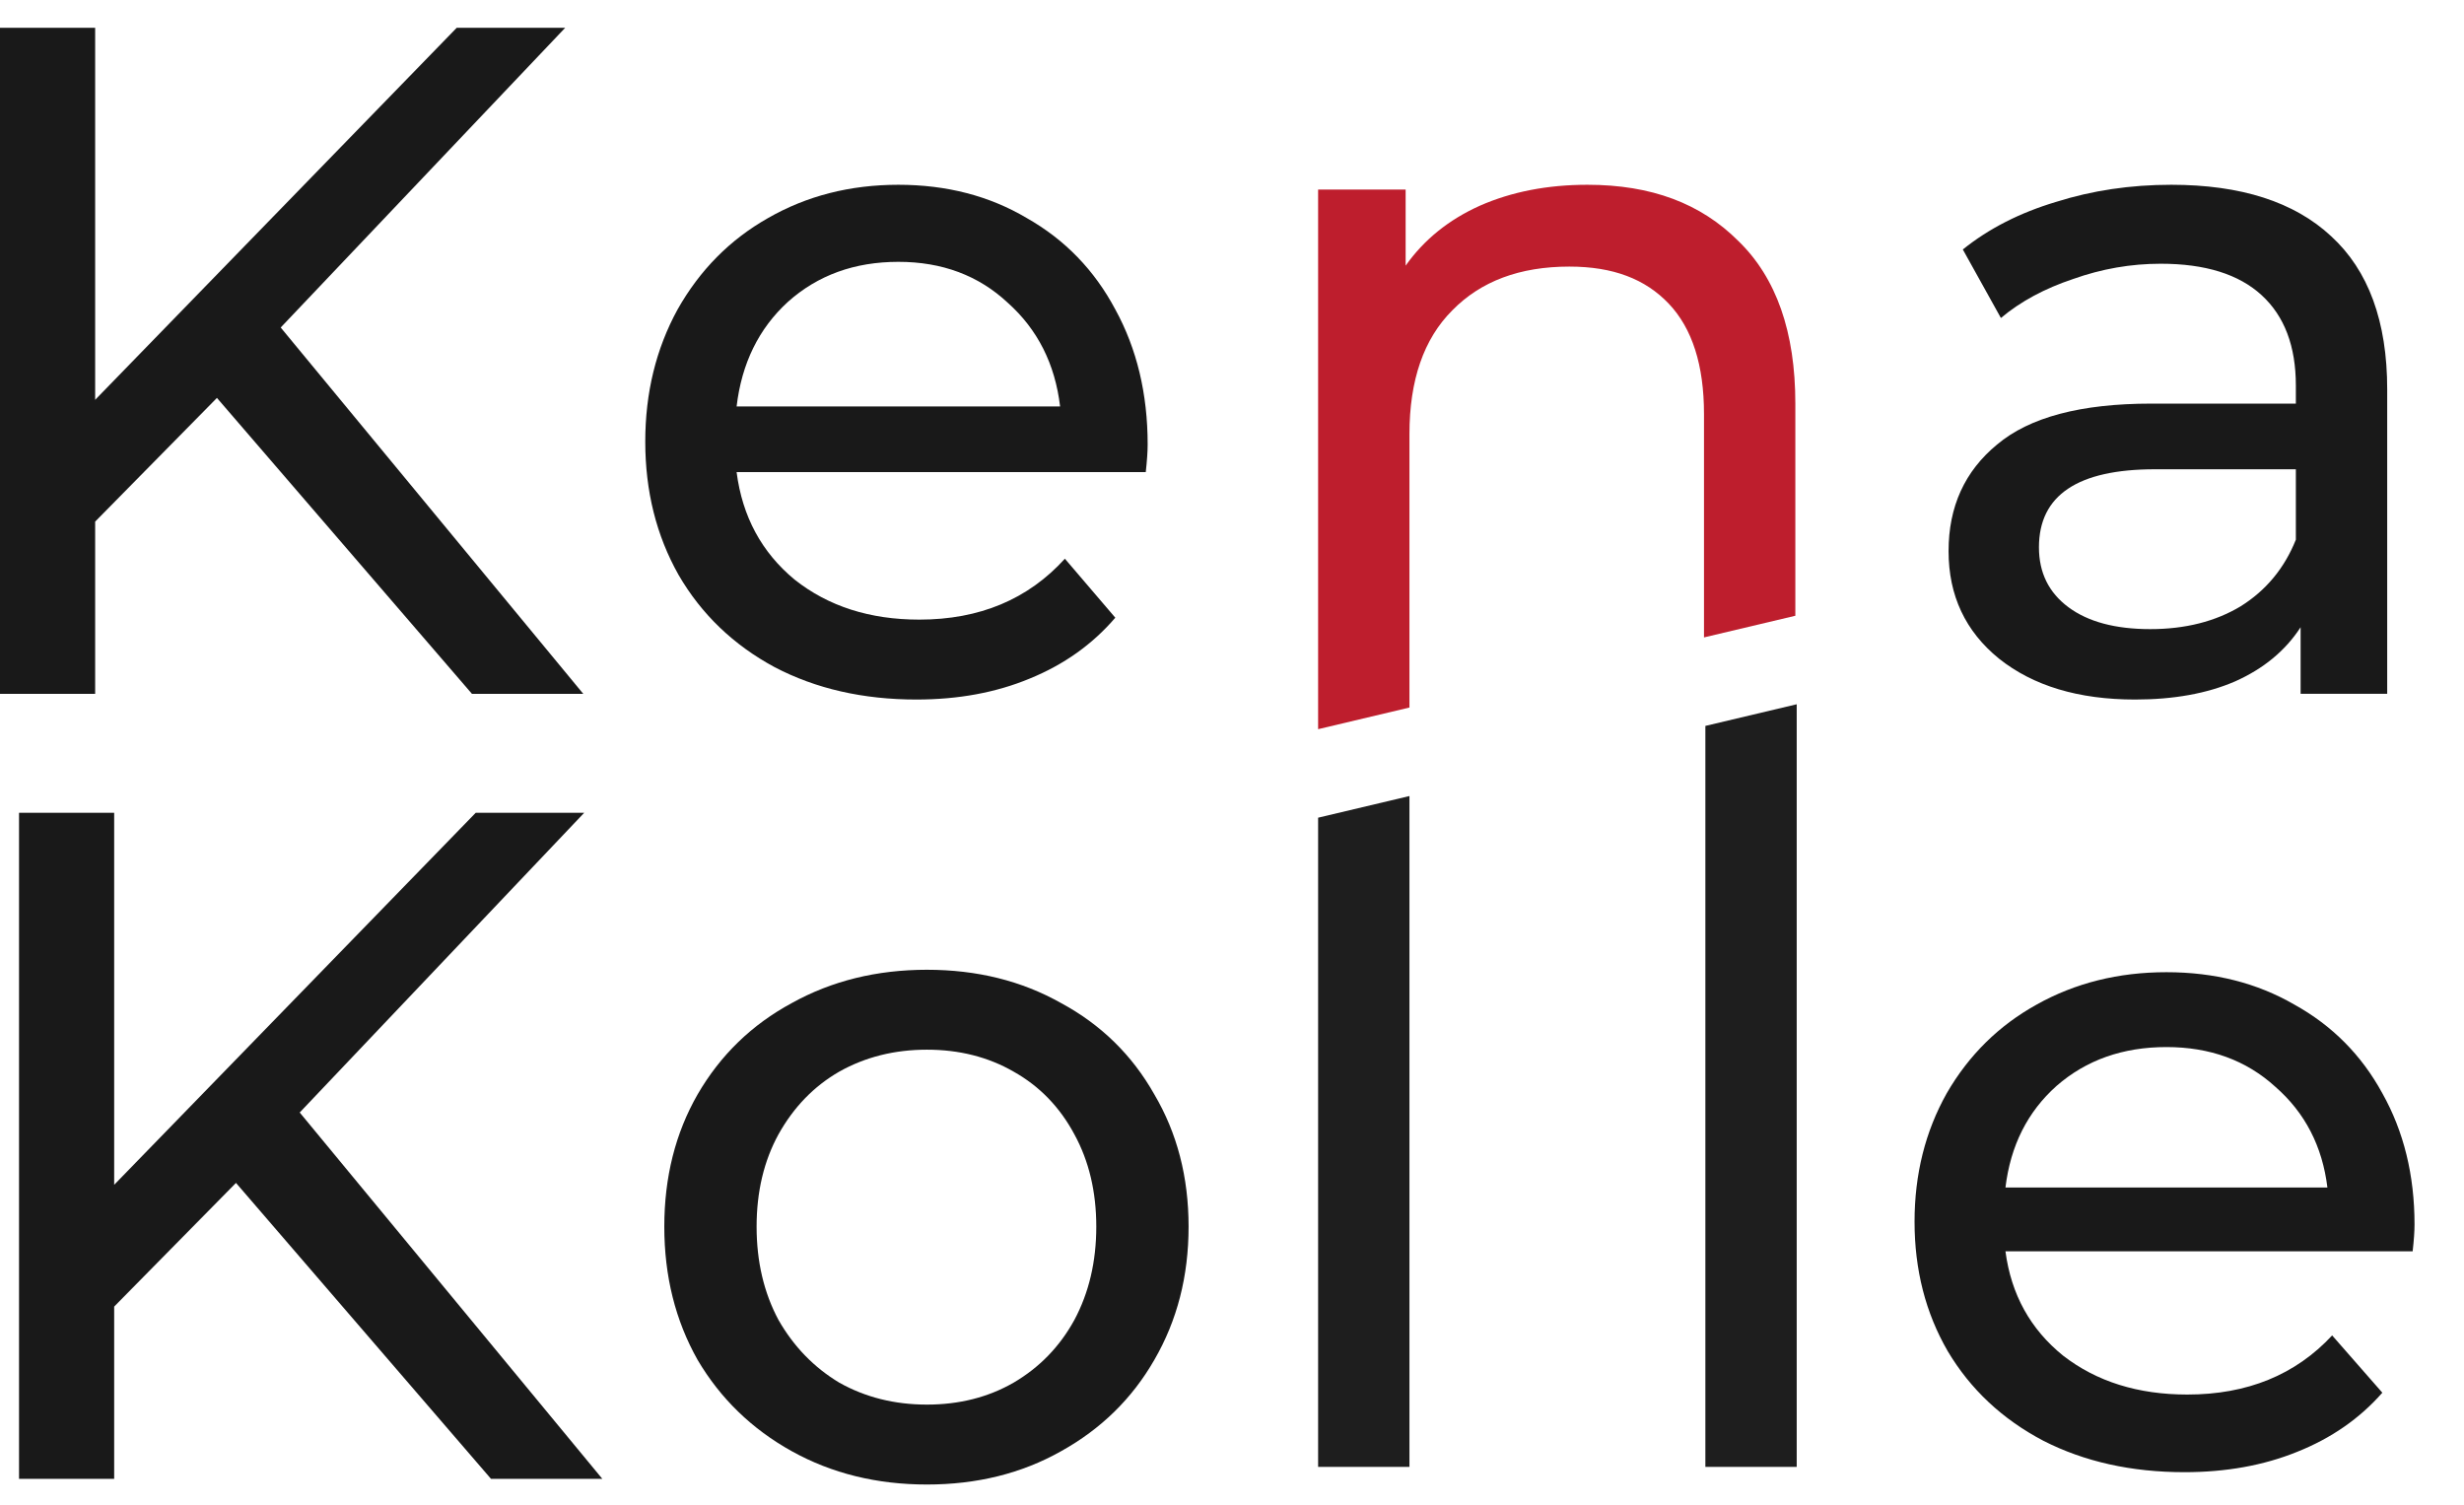
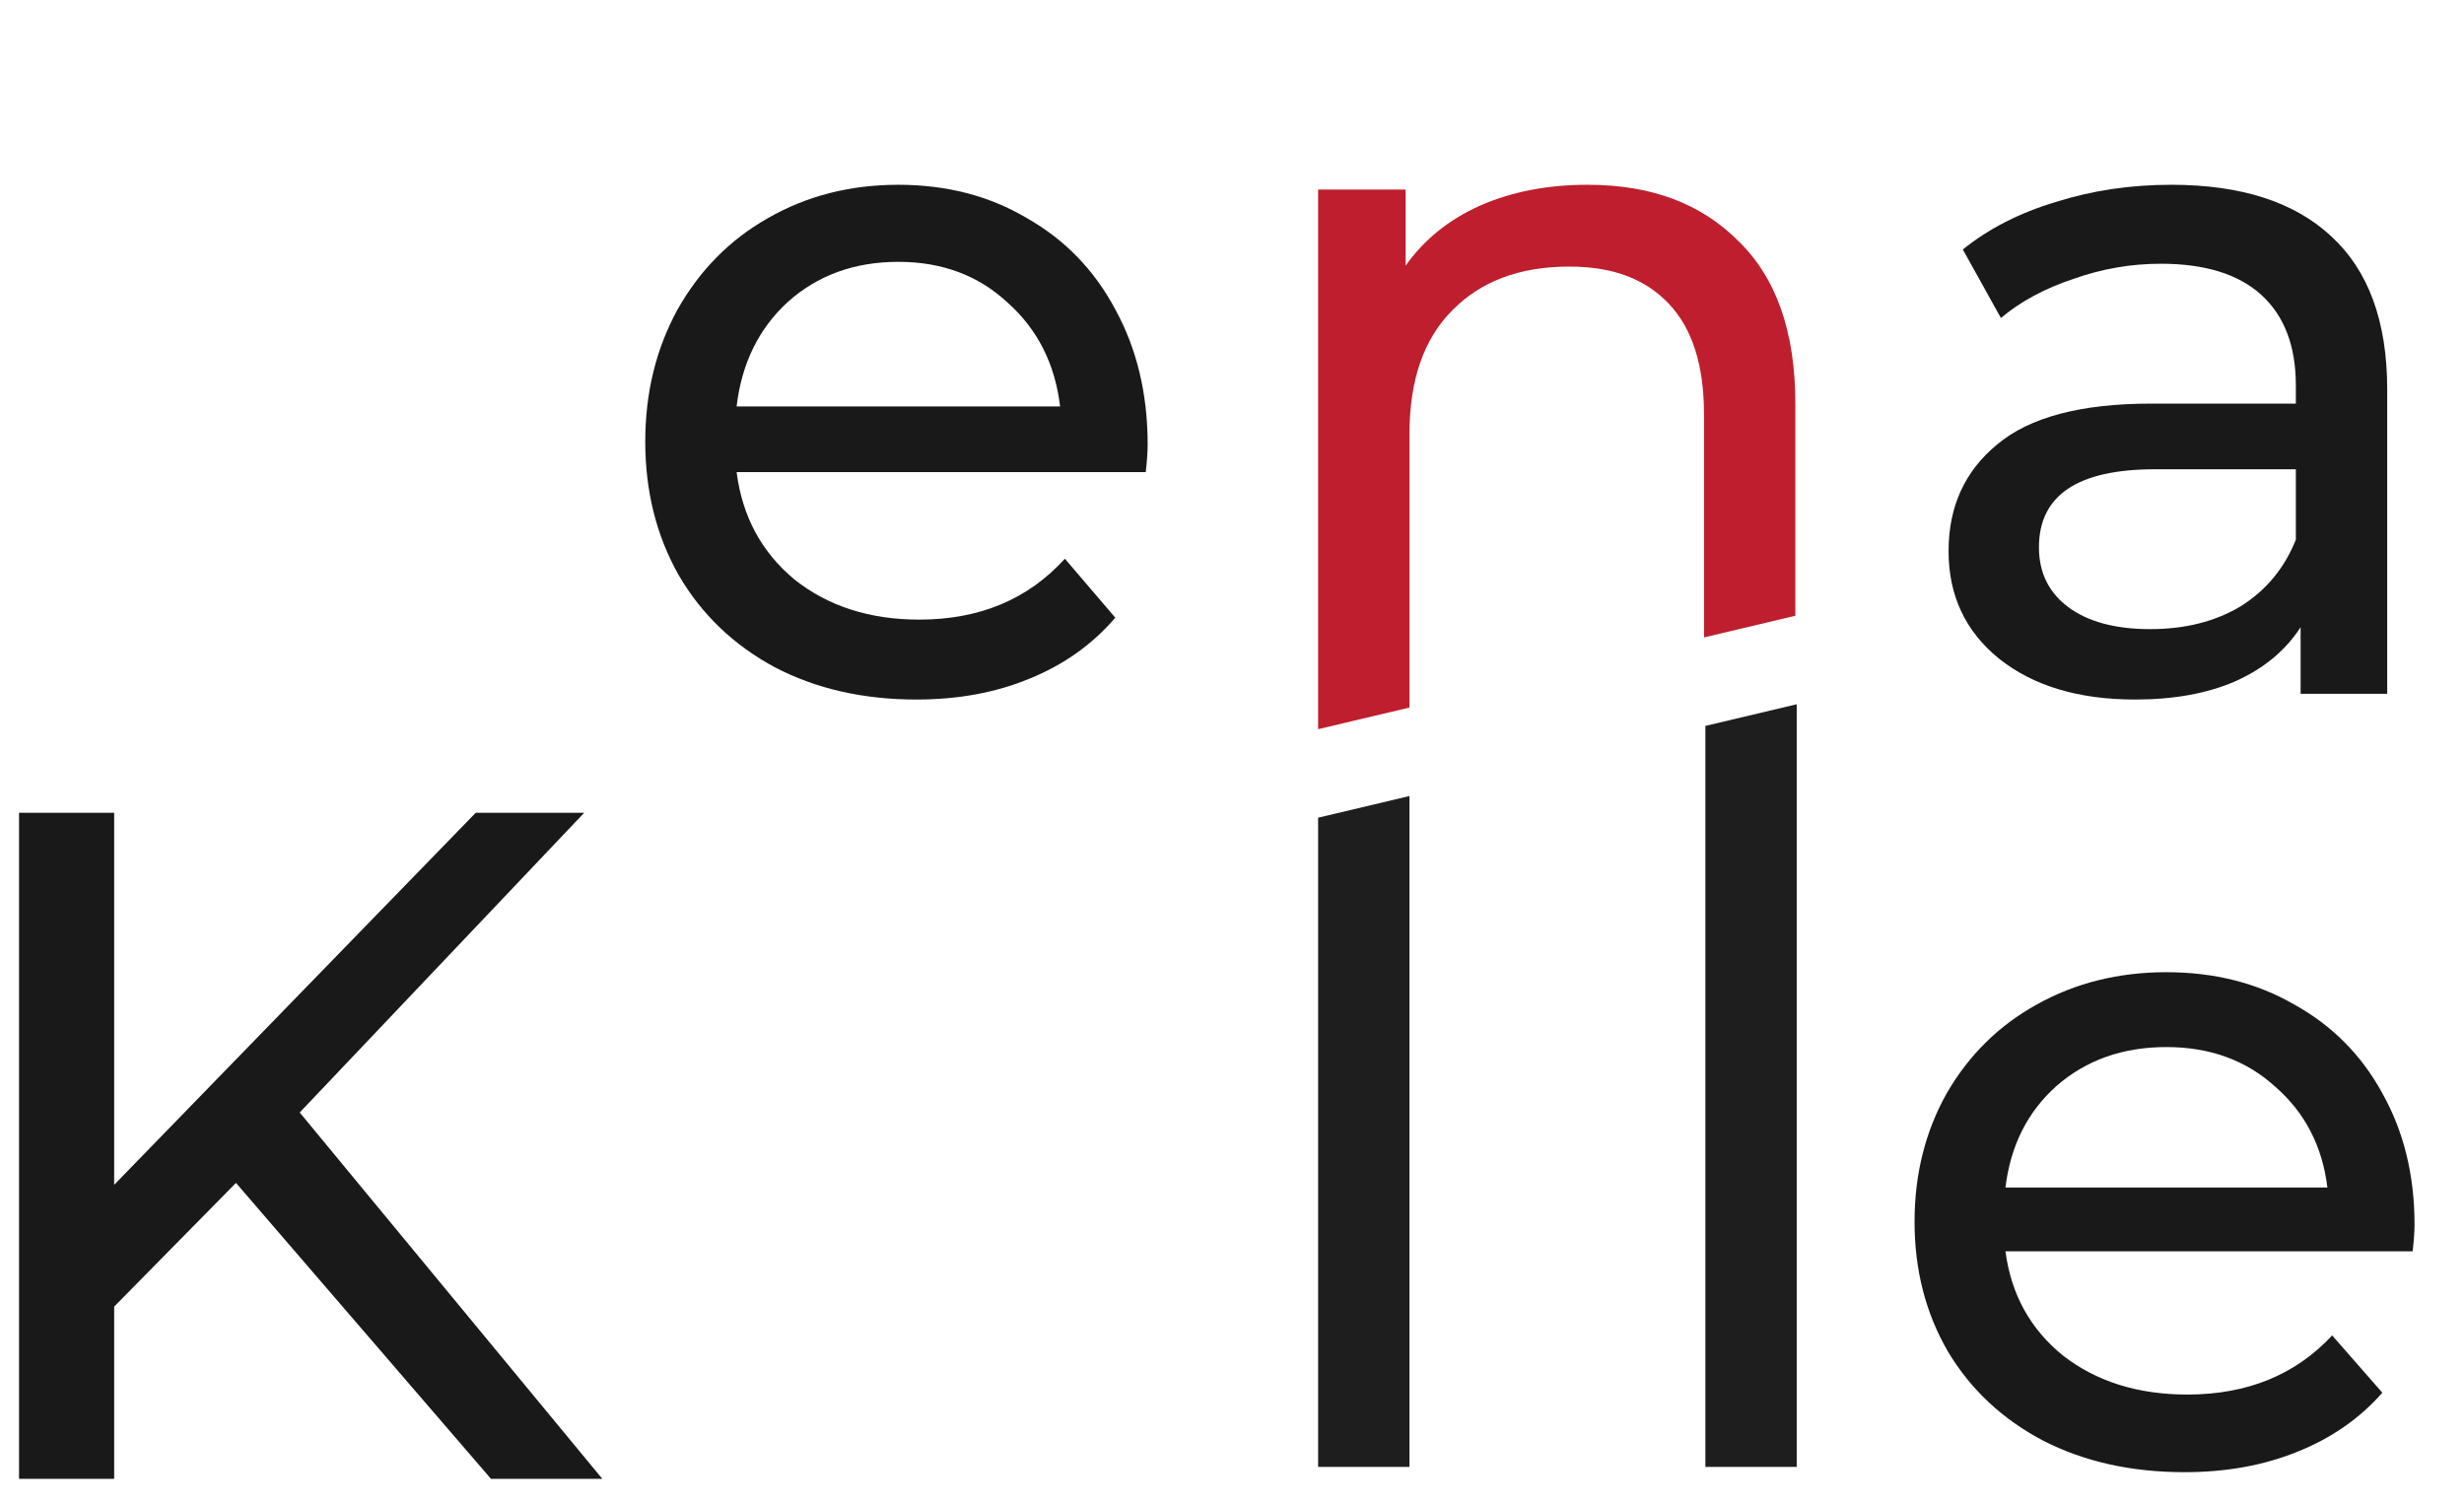
<svg xmlns="http://www.w3.org/2000/svg" width="113" height="69" viewBox="0 0 113 69" fill="none">
  <path d="M99.573 8.474C102.773 8.474 105.216 9.259 106.904 10.83C108.62 12.401 109.478 14.743 109.478 17.855V31.819H105.507V28.765C104.809 29.841 103.805 30.67 102.496 31.252C101.216 31.805 99.689 32.081 97.915 32.081C95.325 32.081 93.245 31.456 91.674 30.205C90.133 28.954 89.362 27.31 89.362 25.274C89.362 23.237 90.103 21.608 91.587 20.386C93.071 19.136 95.427 18.51 98.656 18.51H105.289V17.681C105.289 15.877 104.765 14.495 103.718 13.536C102.671 12.575 101.129 12.095 99.093 12.095C97.725 12.095 96.387 12.328 95.078 12.794C93.769 13.23 92.663 13.826 91.762 14.583L90.016 11.441C91.209 10.481 92.635 9.754 94.293 9.259C95.951 8.735 97.711 8.474 99.573 8.474ZM98.613 28.852C100.213 28.852 101.595 28.503 102.758 27.805C103.922 27.077 104.765 26.059 105.289 24.75V21.521H98.831C95.282 21.521 93.507 22.714 93.507 25.099C93.507 26.263 93.958 27.179 94.86 27.848C95.762 28.517 97.013 28.852 98.613 28.852Z" fill="#191919" />
  <path fill-rule="evenodd" clip-rule="evenodd" d="M82.398 32.298L78.209 33.291V67.274H82.398V32.298ZM64.638 36.507L60.449 37.5V67.274H64.638V36.507Z" fill="#1E1E1E" />
  <path fill-rule="evenodd" clip-rule="evenodd" d="M79.717 11.048C78 9.332 75.736 8.474 72.798 8.474C70.965 8.474 69.322 8.794 67.867 9.434C66.442 10.074 65.307 10.99 64.463 12.183V8.692H60.449V33.441L64.638 32.448V19.906C64.638 17.434 65.293 15.543 66.602 14.234C67.911 12.896 69.7 12.226 71.969 12.226C73.976 12.226 75.455 12.794 76.531 13.928C77.608 15.063 78.146 16.75 78.146 18.99V29.232L82.335 28.239V18.51C82.335 15.223 81.462 12.736 79.717 11.048Z" fill="#BE1E2D" />
  <path d="M52.632 20.386C52.632 20.706 52.603 21.128 52.545 21.652H33.781C34.043 23.688 34.93 25.332 36.443 26.583C37.985 27.805 39.89 28.416 42.159 28.416C44.923 28.416 47.148 27.485 48.836 25.623L51.148 28.328C50.101 29.55 48.792 30.481 47.221 31.121C45.679 31.761 43.948 32.081 42.028 32.081C39.585 32.081 37.417 31.587 35.526 30.597C33.636 29.579 32.166 28.168 31.119 26.365C30.101 24.561 29.592 22.525 29.592 20.256C29.592 18.015 30.086 15.994 31.075 14.19C32.094 12.386 33.475 10.99 35.221 10.001C36.995 8.983 38.988 8.474 41.199 8.474C43.41 8.474 45.374 8.983 47.09 10.001C48.836 10.99 50.188 12.386 51.148 14.19C52.137 15.994 52.632 18.059 52.632 20.386ZM41.199 12.008C39.192 12.008 37.505 12.619 36.137 13.841C34.799 15.063 34.014 16.663 33.781 18.641H48.617C48.385 16.692 47.585 15.106 46.217 13.885C44.879 12.634 43.206 12.008 41.199 12.008Z" fill="#191919" />
-   <path d="M9.949 18.249L4.364 23.921V31.82H0V1.274H4.364V18.336L20.946 1.274H25.92L12.873 15.02L26.749 31.82H21.644L9.949 18.249Z" fill="#191919" />
-   <path d="M42.509 68.081C40.21 68.081 38.145 67.572 36.312 66.554C34.479 65.536 33.039 64.139 31.992 62.365C30.974 60.561 30.465 58.525 30.465 56.255C30.465 53.986 30.974 51.965 31.992 50.19C33.039 48.386 34.479 46.99 36.312 46.001C38.145 44.983 40.21 44.474 42.509 44.474C44.807 44.474 46.858 44.983 48.661 46.001C50.494 46.99 51.92 48.386 52.938 50.19C53.985 51.965 54.509 53.986 54.509 56.255C54.509 58.525 53.985 60.561 52.938 62.365C51.92 64.139 50.494 65.536 48.661 66.554C46.858 67.572 44.807 68.081 42.509 68.081ZM42.509 64.416C43.992 64.416 45.316 64.081 46.48 63.412C47.672 62.714 48.603 61.754 49.272 60.532C49.941 59.281 50.276 57.856 50.276 56.255C50.276 54.656 49.941 53.245 49.272 52.023C48.603 50.772 47.672 49.812 46.48 49.143C45.316 48.474 43.992 48.139 42.509 48.139C41.025 48.139 39.687 48.474 38.494 49.143C37.33 49.812 36.399 50.772 35.701 52.023C35.032 53.245 34.698 54.656 34.698 56.255C34.698 57.856 35.032 59.281 35.701 60.532C36.399 61.754 37.33 62.714 38.494 63.412C39.687 64.081 41.025 64.416 42.509 64.416Z" fill="#191919" />
  <path d="M10.822 54.249L5.236 59.921V67.82H0.873V37.274H5.236V54.336L21.818 37.274H26.793L13.745 51.02L27.622 67.82H22.516L10.822 54.249Z" fill="#191919" />
  <path d="M110.731 56.157C110.731 56.467 110.703 56.877 110.645 57.386H91.971C92.231 59.364 93.114 60.96 94.62 62.175C96.154 63.362 98.051 63.955 100.309 63.955C103.059 63.955 105.274 63.051 106.953 61.243L109.255 63.87C108.213 65.057 106.91 65.961 105.346 66.583C103.812 67.205 102.089 67.515 100.179 67.515C97.747 67.515 95.59 67.035 93.708 66.074C91.826 65.085 90.364 63.715 89.322 61.963C88.308 60.211 87.802 58.233 87.802 56.029C87.802 53.854 88.294 51.89 89.278 50.138C90.292 48.386 91.667 47.03 93.404 46.069C95.17 45.08 97.153 44.586 99.353 44.586C101.554 44.586 103.508 45.08 105.216 46.069C106.953 47.03 108.3 48.386 109.255 50.138C110.239 51.89 110.731 53.896 110.731 56.157ZM99.353 48.019C97.356 48.019 95.677 48.612 94.316 49.799C92.984 50.986 92.202 52.54 91.971 54.461H106.736C106.505 52.568 105.708 51.028 104.348 49.841C103.016 48.626 101.351 48.019 99.353 48.019Z" fill="#191919" />
</svg>